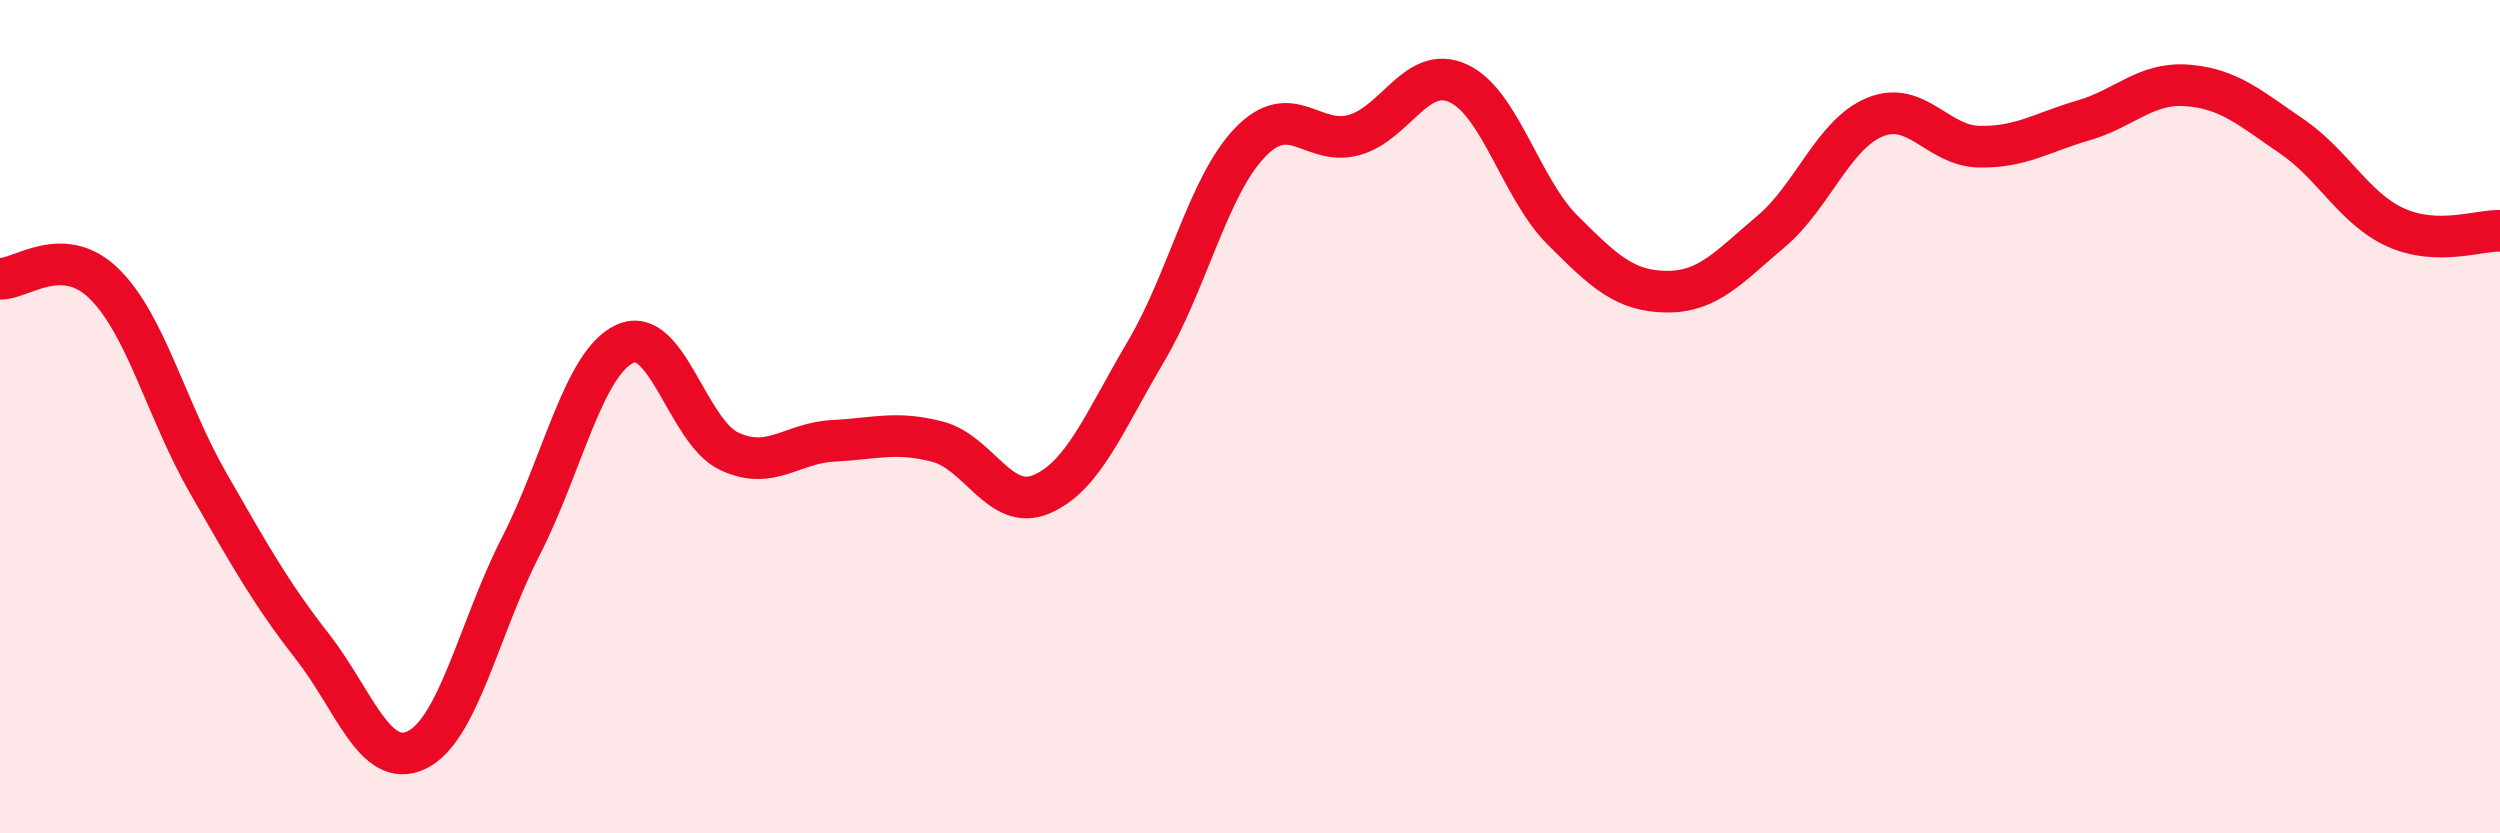
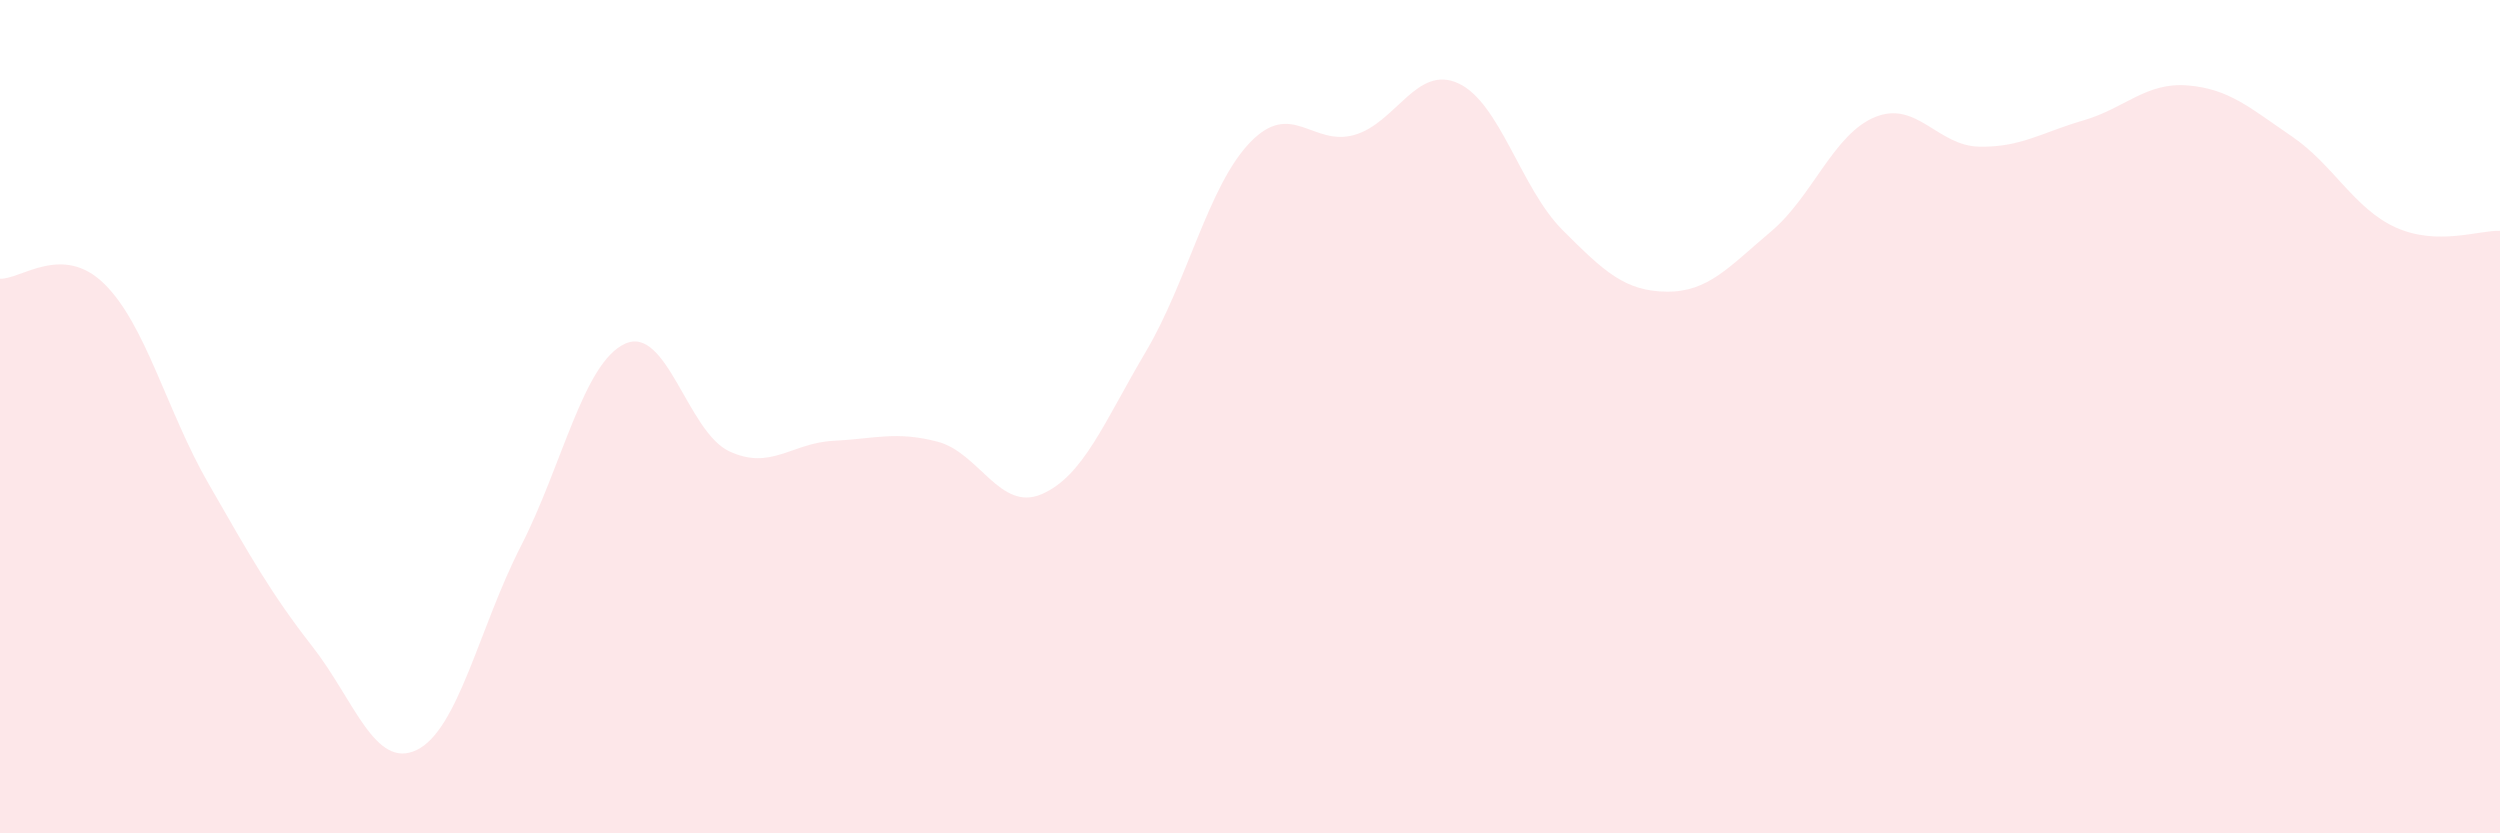
<svg xmlns="http://www.w3.org/2000/svg" width="60" height="20" viewBox="0 0 60 20">
  <path d="M 0,6.69 C 0.5,6.71 1.5,5.83 2.5,6.81 C 3.5,7.79 4,9.86 5,11.6 C 6,13.34 6.5,14.24 7.5,15.52 C 8.5,16.8 9,18.48 10,18 C 11,17.52 11.5,15.06 12.5,13.11 C 13.5,11.16 14,8.71 15,8.25 C 16,7.79 16.5,10.36 17.5,10.83 C 18.5,11.3 19,10.63 20,10.58 C 21,10.53 21.5,10.34 22.5,10.6 C 23.5,10.86 24,12.29 25,11.86 C 26,11.43 26.5,10.13 27.5,8.44 C 28.5,6.75 29,4.46 30,3.42 C 31,2.38 31.5,3.52 32.5,3.24 C 33.5,2.96 34,1.54 35,2 C 36,2.46 36.5,4.52 37.5,5.52 C 38.5,6.52 39,6.99 40,7 C 41,7.01 41.5,6.4 42.5,5.56 C 43.5,4.72 44,3.22 45,2.81 C 46,2.4 46.5,3.5 47.5,3.52 C 48.5,3.54 49,3.18 50,2.89 C 51,2.6 51.5,1.97 52.5,2.05 C 53.5,2.13 54,2.59 55,3.27 C 56,3.95 56.5,5.01 57.5,5.46 C 58.5,5.91 59.5,5.52 60,5.54L60 20L0 20Z" fill="#EB0A25" opacity="0.1" stroke-linecap="round" stroke-linejoin="round" />
-   <path d="M 0,6.69 C 0.5,6.71 1.5,5.83 2.5,6.81 C 3.5,7.79 4,9.86 5,11.6 C 6,13.34 6.5,14.24 7.5,15.52 C 8.5,16.8 9,18.48 10,18 C 11,17.52 11.5,15.06 12.5,13.11 C 13.5,11.16 14,8.71 15,8.25 C 16,7.79 16.5,10.36 17.5,10.83 C 18.5,11.3 19,10.63 20,10.58 C 21,10.53 21.5,10.34 22.5,10.6 C 23.5,10.86 24,12.29 25,11.86 C 26,11.43 26.5,10.13 27.5,8.44 C 28.5,6.75 29,4.46 30,3.42 C 31,2.38 31.5,3.52 32.5,3.24 C 33.5,2.96 34,1.54 35,2 C 36,2.46 36.5,4.52 37.5,5.52 C 38.5,6.52 39,6.99 40,7 C 41,7.01 41.5,6.4 42.5,5.56 C 43.5,4.72 44,3.22 45,2.81 C 46,2.4 46.5,3.5 47.5,3.52 C 48.5,3.54 49,3.18 50,2.89 C 51,2.6 51.5,1.97 52.5,2.05 C 53.5,2.13 54,2.59 55,3.27 C 56,3.95 56.5,5.01 57.5,5.46 C 58.5,5.91 59.5,5.52 60,5.54" stroke="#EB0A25" stroke-width="1" fill="none" stroke-linecap="round" stroke-linejoin="round" />
</svg>